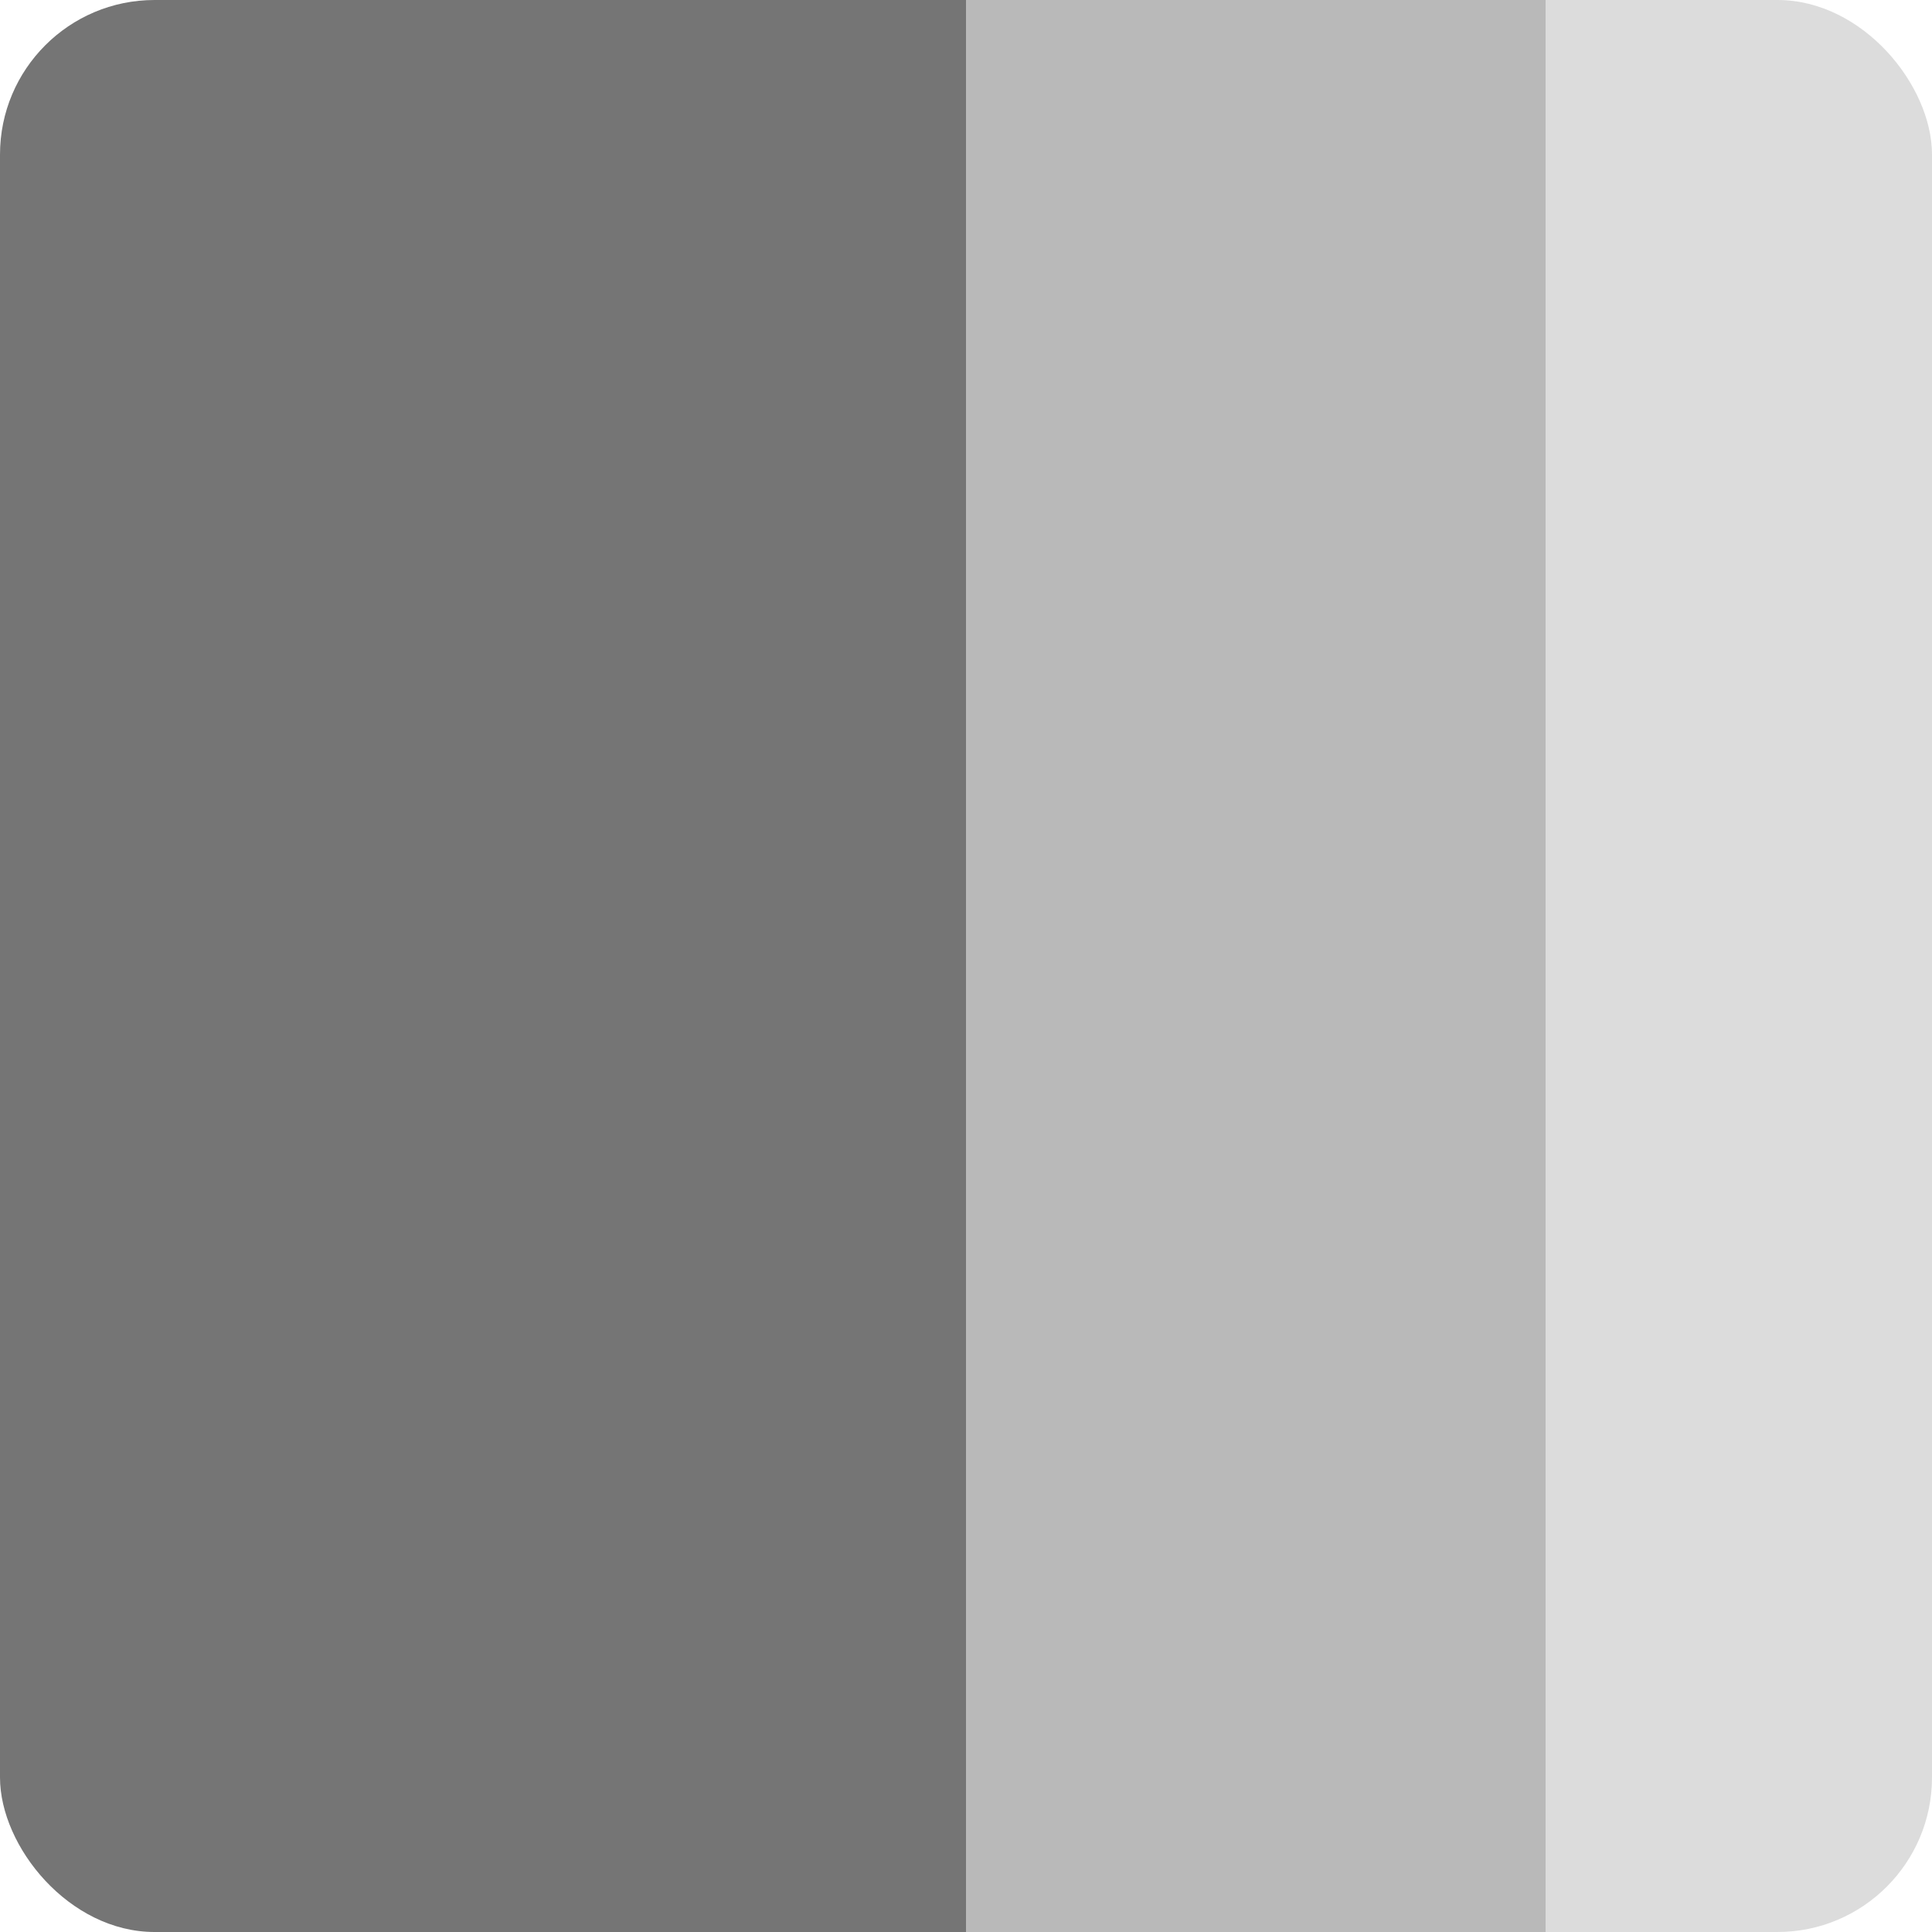
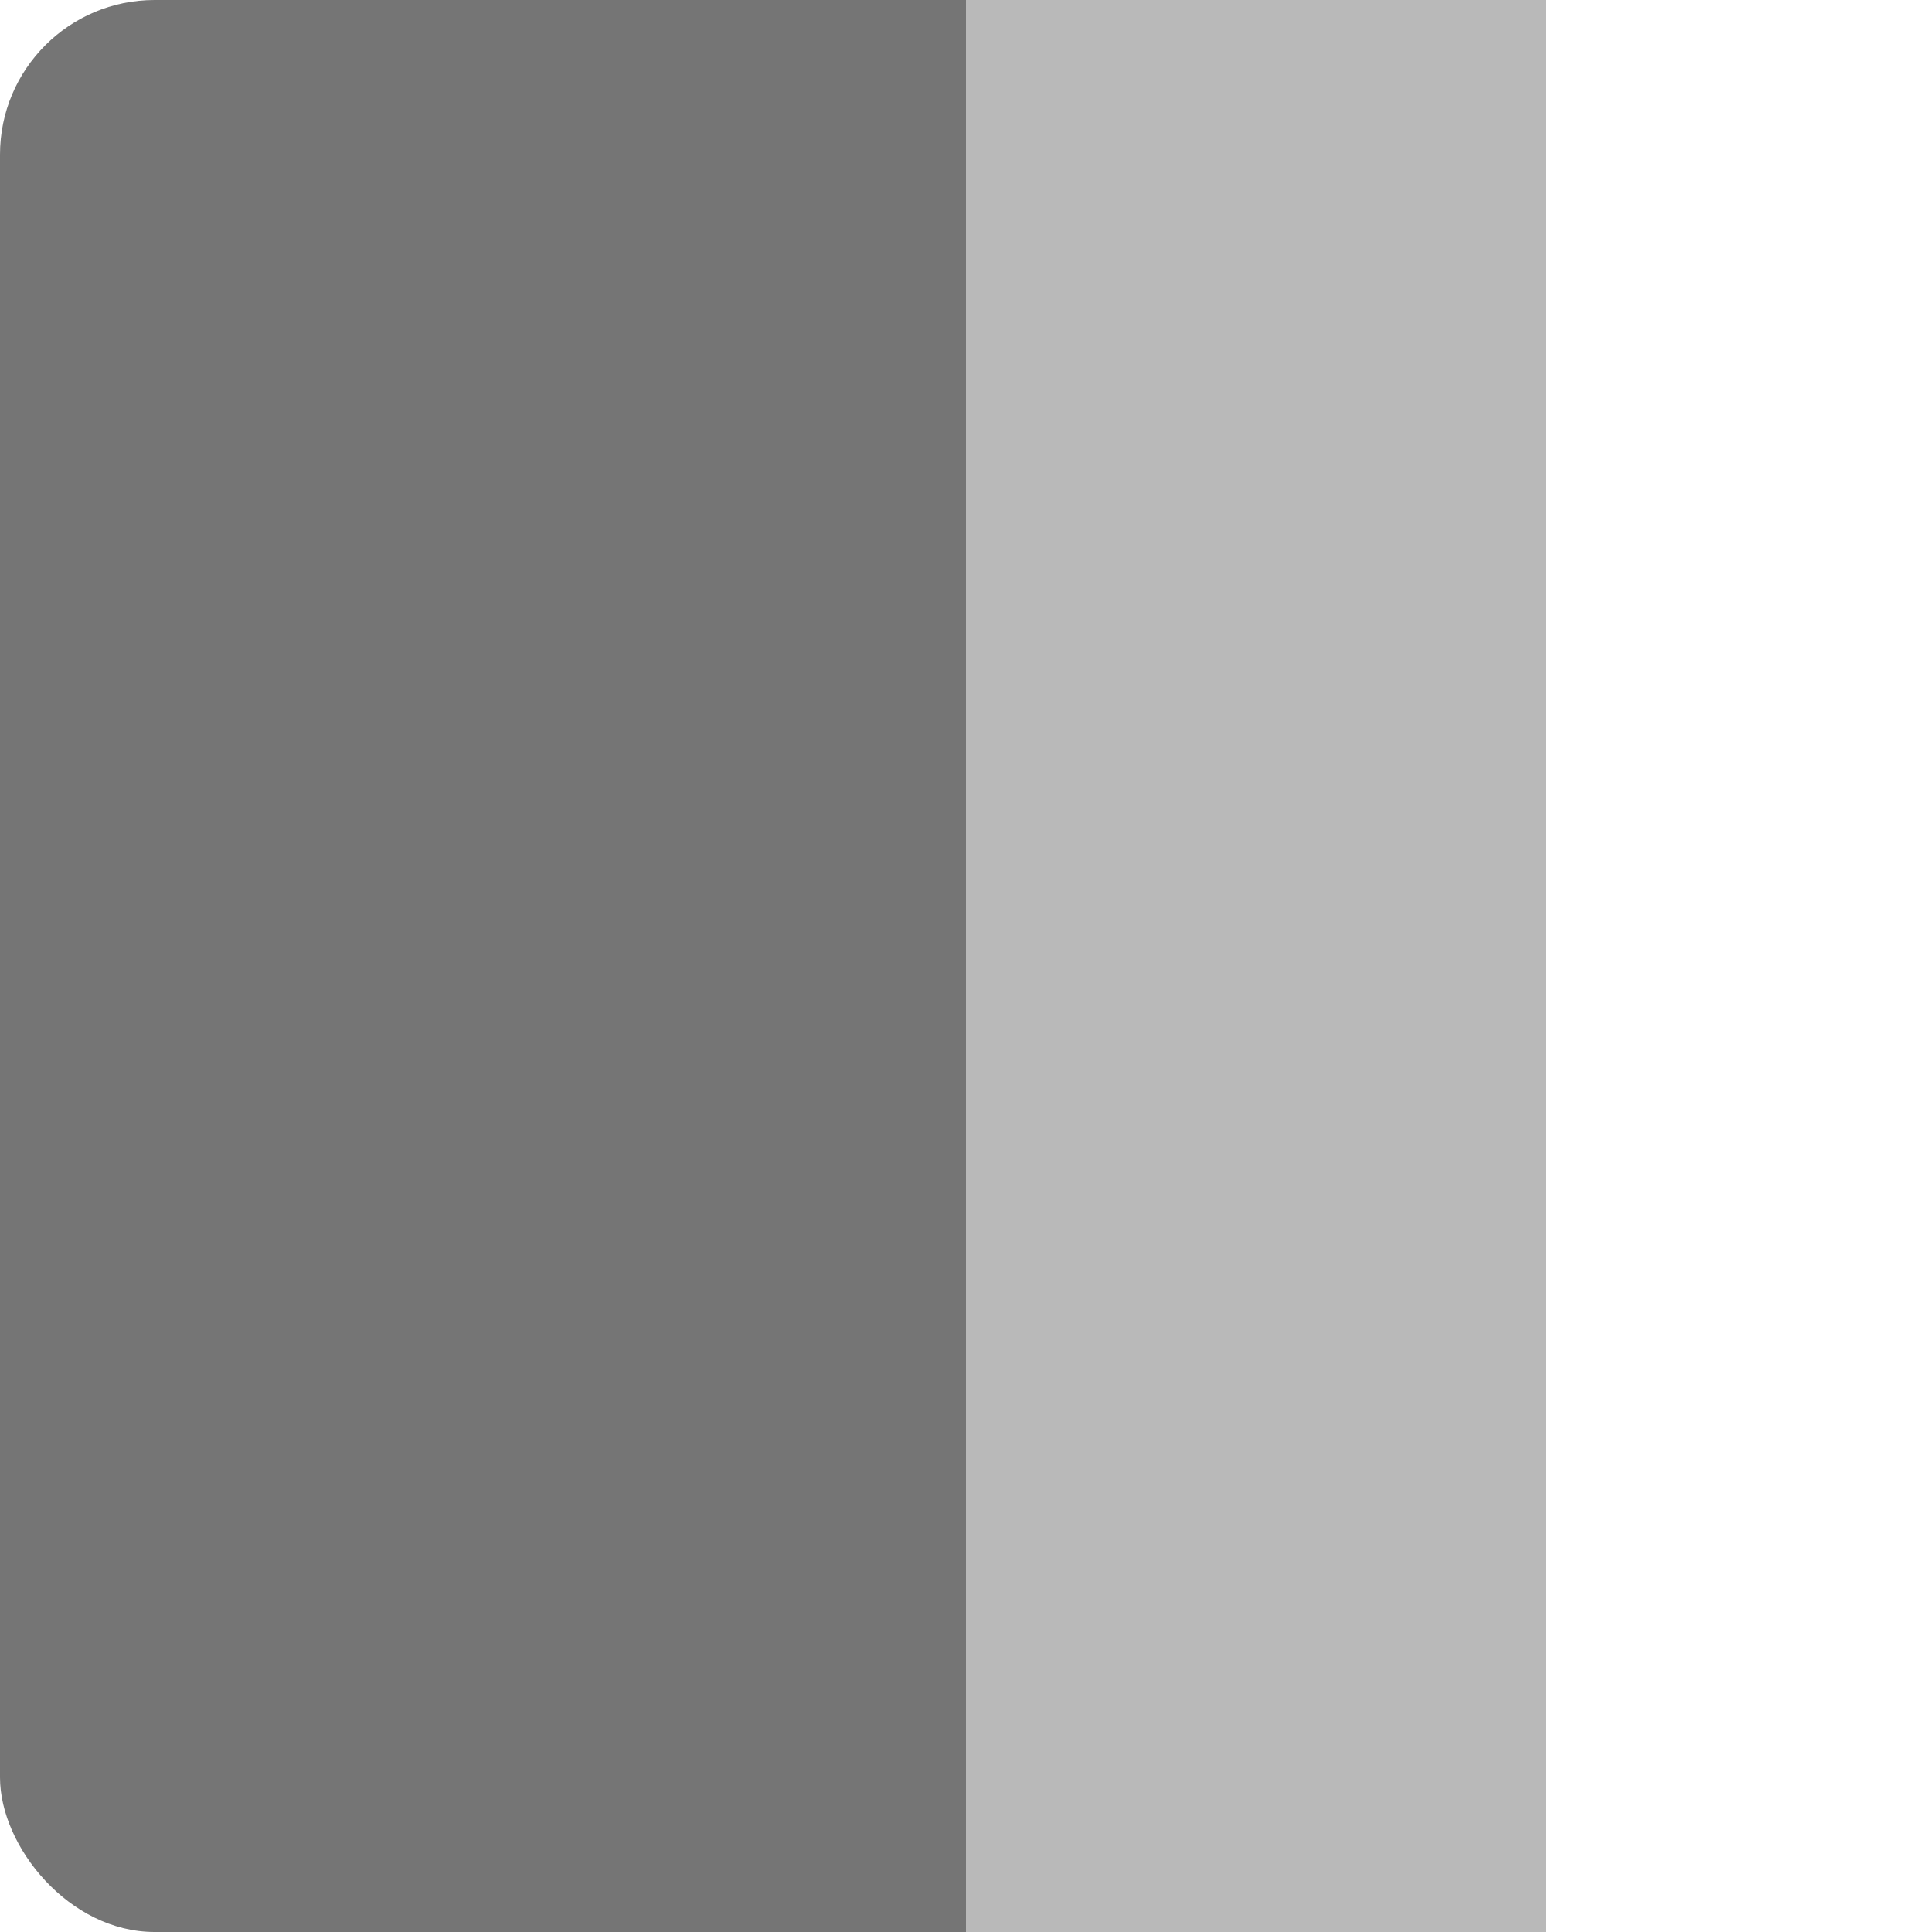
<svg xmlns="http://www.w3.org/2000/svg" width="50" height="50" viewBox="0 0 50 50">
  <defs>
    <clipPath id="clip-path">
      <rect id="Rectangle_27382" data-name="Rectangle 27382" width="50" height="50" rx="4" transform="translate(315 402)" fill="#fff" />
    </clipPath>
  </defs>
  <g id="Group_7144" data-name="Group 7144" transform="translate(-315 -402)">
    <g id="Mask_Group_85" data-name="Mask Group 85" clip-path="url(#clip-path)">
      <g id="Group_7162" data-name="Group 7162">
        <rect id="Rectangle_27385" data-name="Rectangle 27385" width="25" height="50" transform="translate(315 402)" fill="#757575" />
        <rect id="Rectangle_27386" data-name="Rectangle 27386" width="15" height="50" transform="translate(340 402)" fill="#757575" opacity="0.5" />
-         <rect id="Rectangle_27387" data-name="Rectangle 27387" width="10" height="50" transform="translate(355 402)" fill="#757575" opacity="0.25" />
      </g>
    </g>
  </g>
</svg>